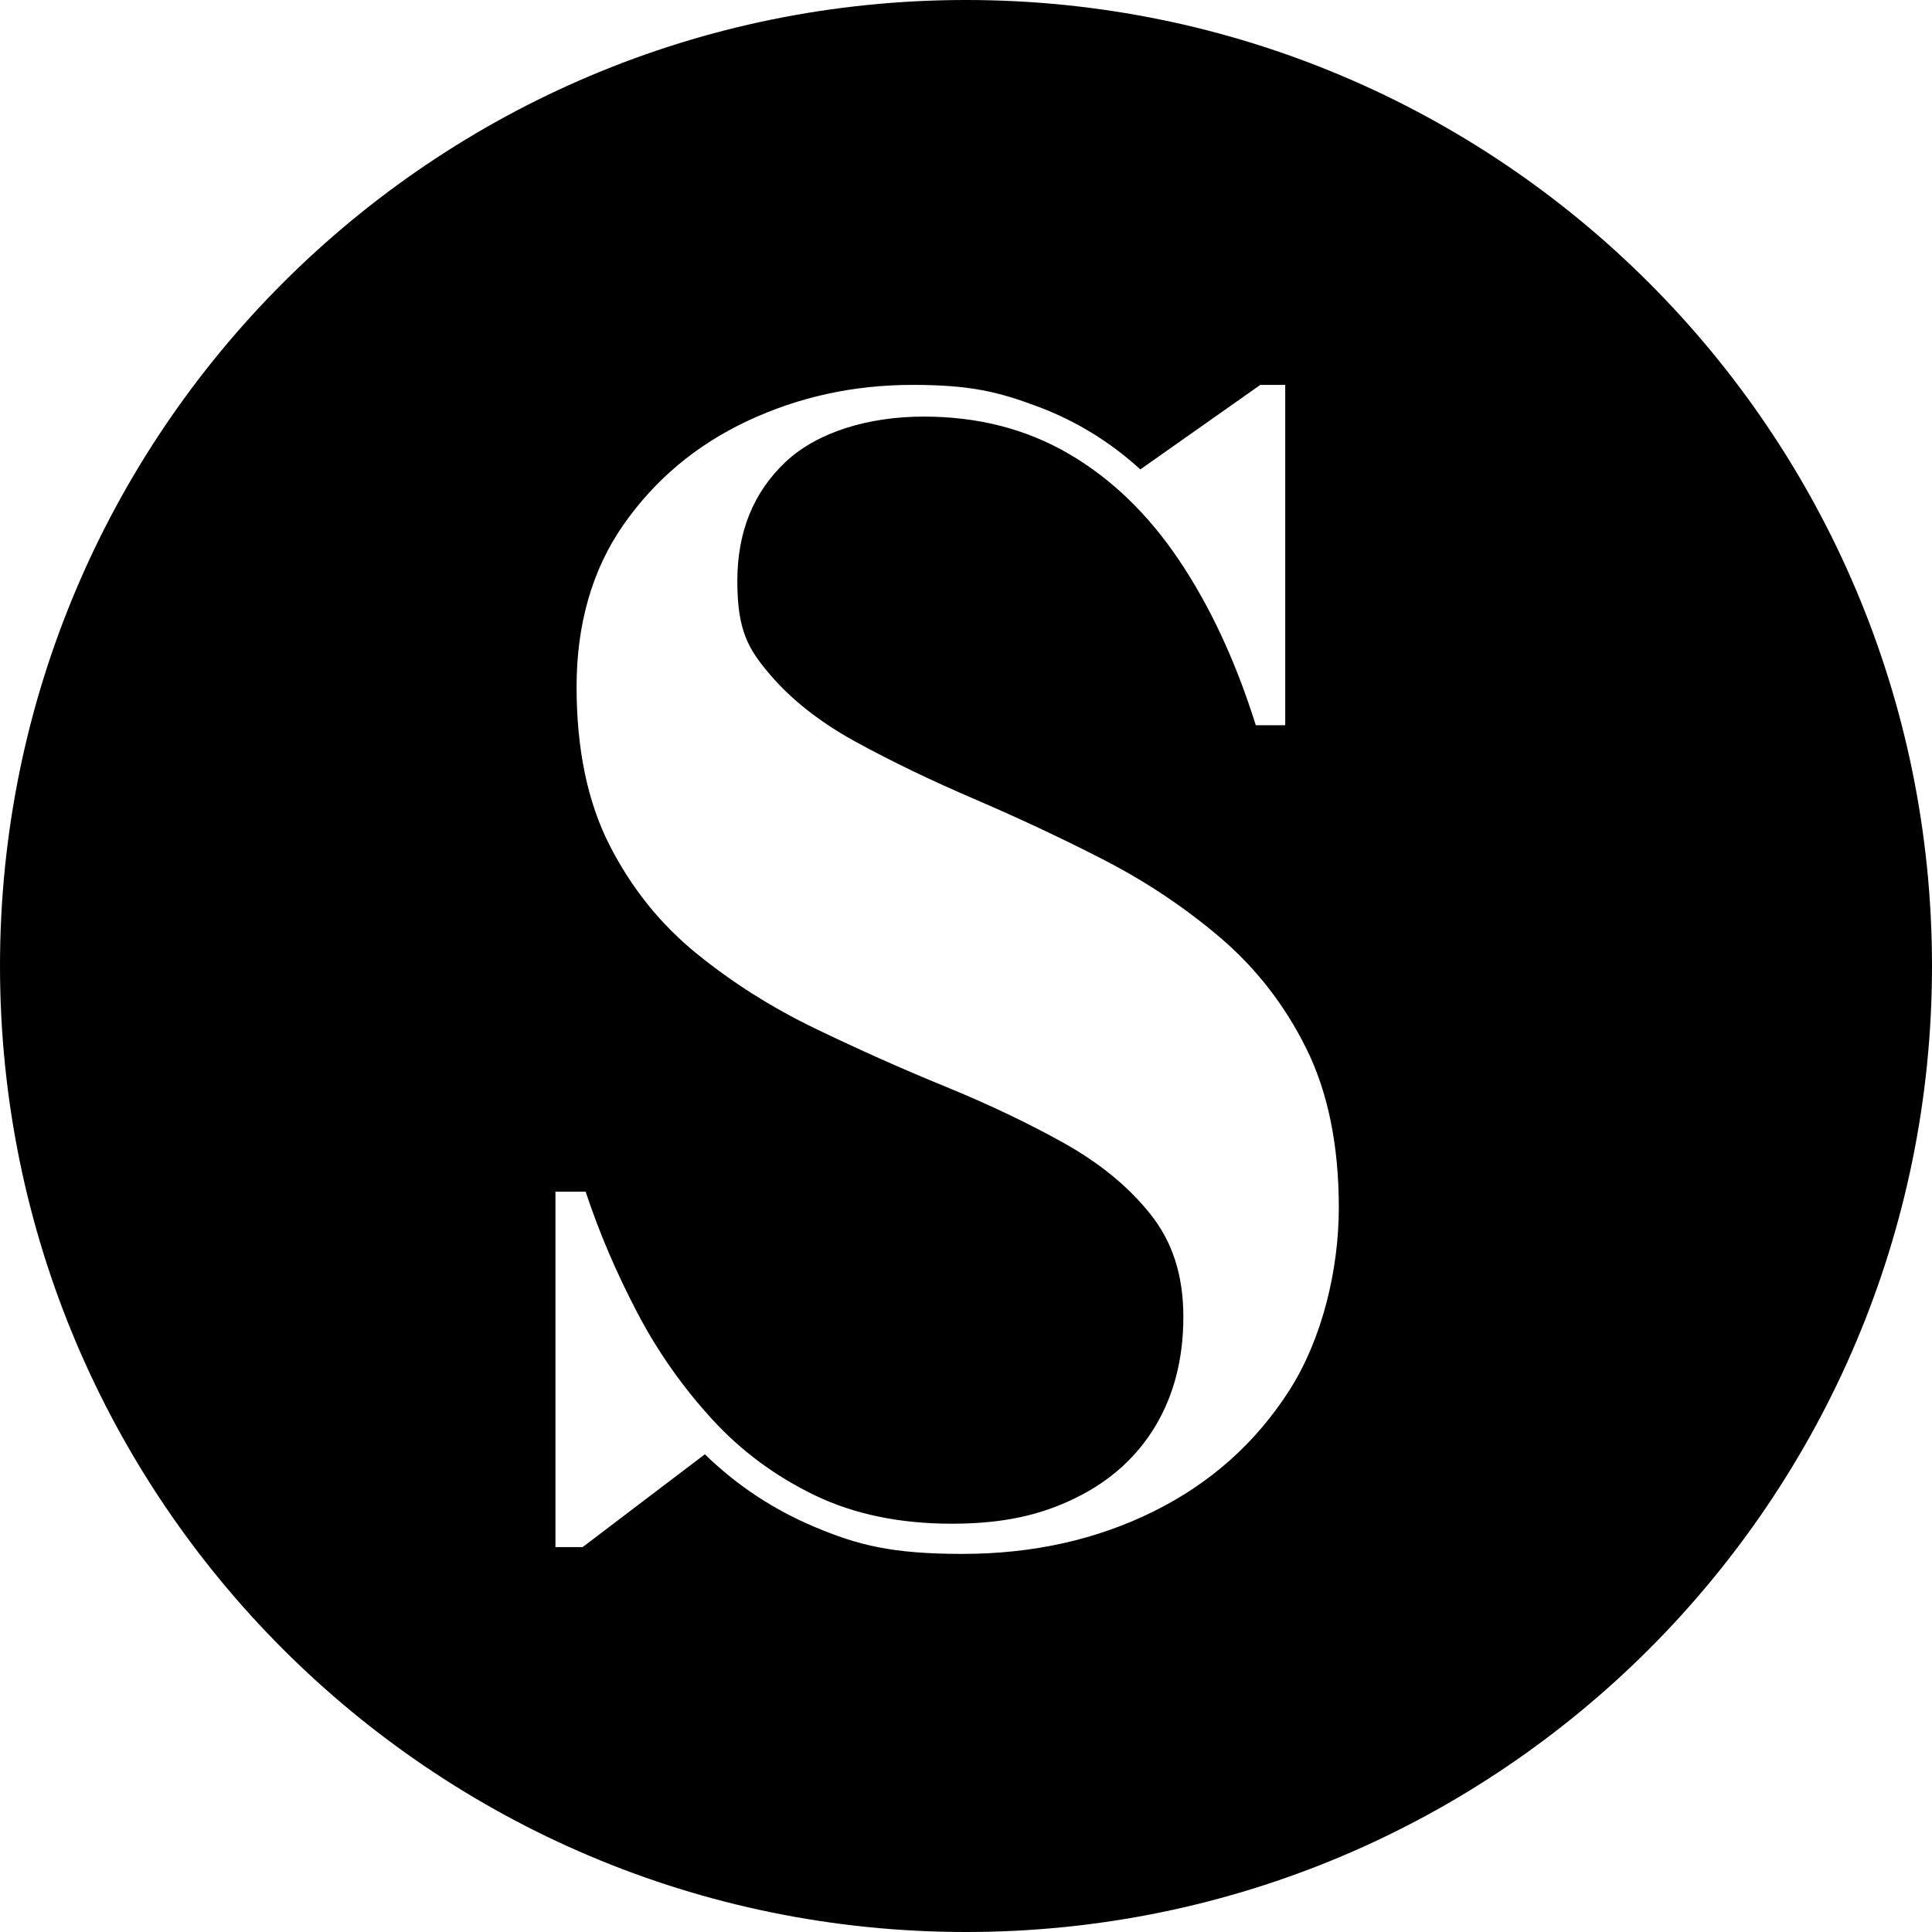
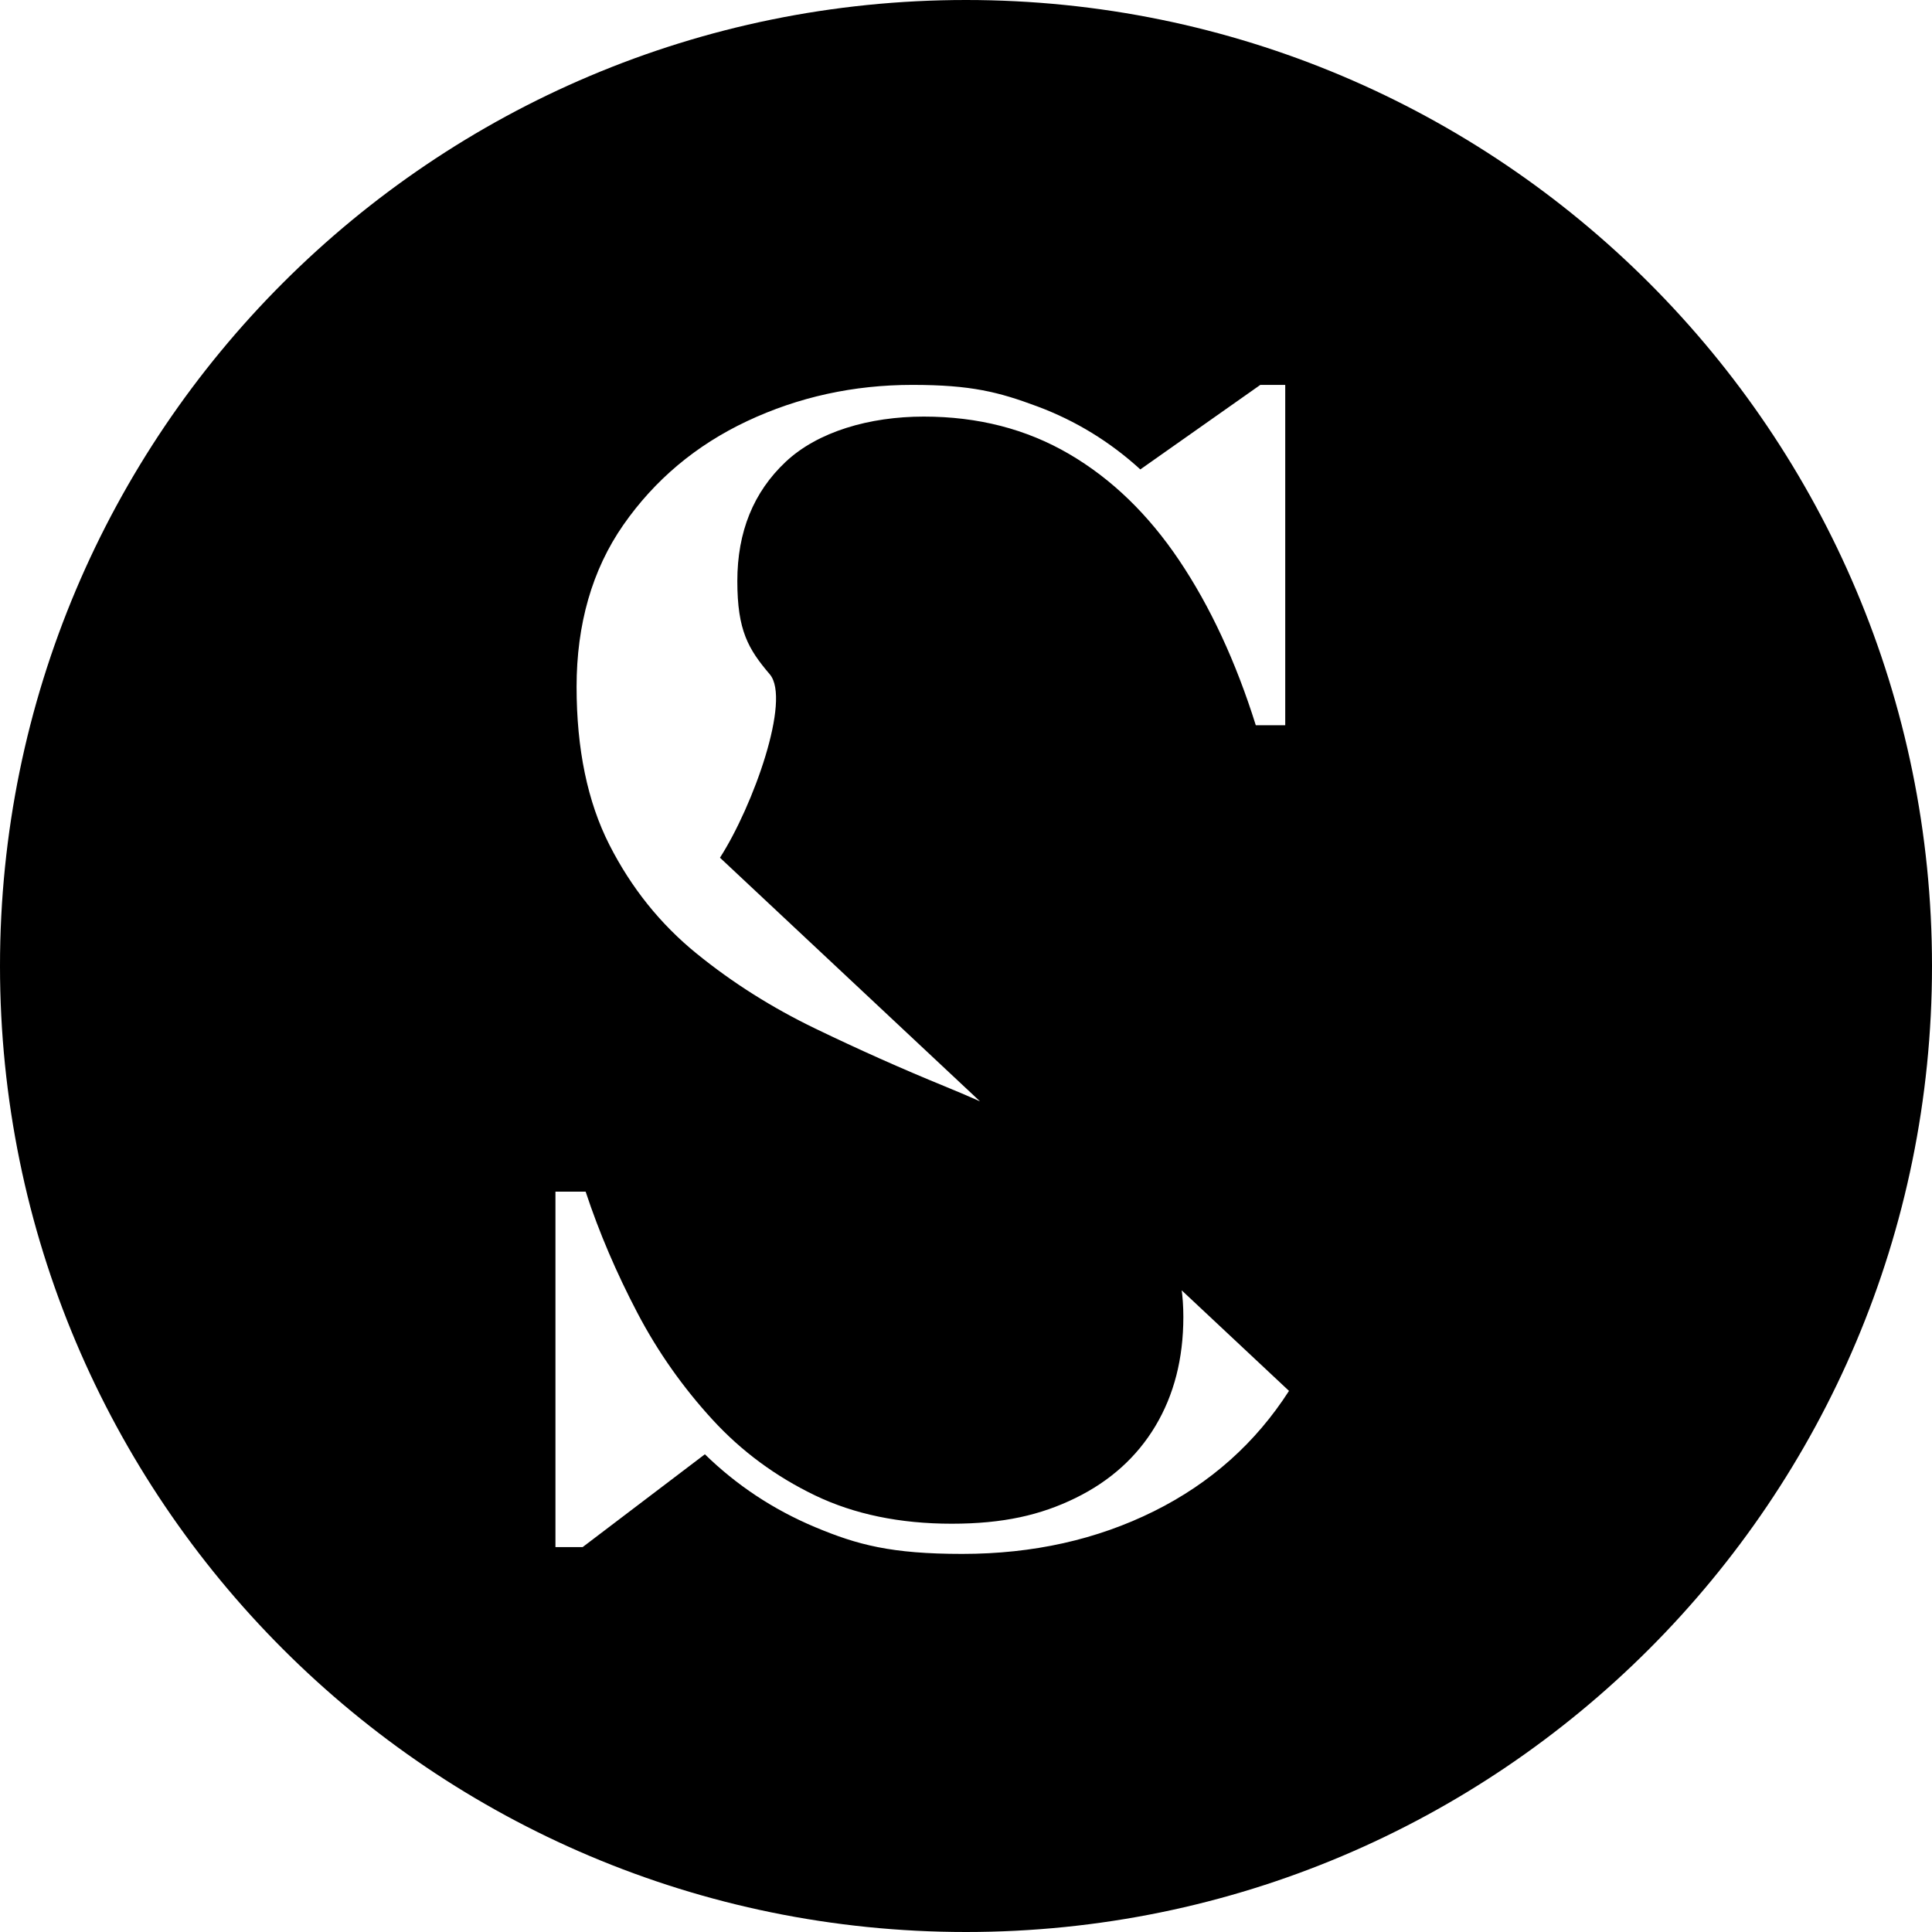
<svg xmlns="http://www.w3.org/2000/svg" id="Calque_1" data-name="Calque 1" viewBox="0 0 512 512">
-   <path d="M256,0C114.6,0,0,114.6,0,256s114.6,256,256,256,256-114.6,256-256S397.4,0,256,0ZM341.6,368.6c-8.8,13.7-20.7,24.4-35.8,31.9-15.1,7.5-32,11.3-50.8,11.3s-27.8-2.4-39-7.1-20.9-11.2-29.2-19.3l-32.4,24.6h-7.2v-94.2h8c3.6,10.9,8.2,21.6,13.7,32.1,5.5,10.5,12.2,19.9,19.9,28.3,7.7,8.4,16.8,15.1,27.2,20.1s22.5,7.5,36.2,7.5,23.6-2.3,32.8-6.8c9.2-4.5,16.3-10.9,21.2-19.1,4.9-8.2,7.4-17.8,7.4-28.9s-2.9-19.9-8.7-27.2c-5.8-7.3-13.5-13.6-23-18.9-9.5-5.3-20-10.3-31.5-15-11.5-4.7-22.9-9.8-34.3-15.3-11.4-5.5-21.9-12.1-31.5-19.9-9.6-7.8-17.3-17.4-23.1-28.8s-8.7-25.4-8.7-41.9,4.1-31,12.4-42.9c8.3-11.9,19.2-21.1,32.8-27.5s28.2-9.6,43.8-9.6,22.9,1.9,33.1,5.7c10.2,3.8,19.3,9.4,27.3,16.7l31.8-22.4h6.6v90.2h-7.8c-5.3-16.9-12.1-31.5-20.3-43.7s-17.9-21.6-29.2-28.2c-11.3-6.6-24.1-9.9-38.5-9.9s-28.1,4-36.6,12c-8.5,8-12.8,18.5-12.8,31.6s2.9,18,8.6,24.7c5.7,6.7,13.3,12.7,22.8,17.9,9.5,5.2,19.9,10.2,31.3,15.1,11.4,4.9,22.8,10.2,34.1,16,11.3,5.8,21.7,12.7,31.2,20.8,9.5,8.1,17.1,17.9,22.8,29.4,5.7,11.5,8.6,25.6,8.6,42.1s-4.4,34.9-13.2,48.6Z" fill="#000" stroke-width="0" />
+   <path d="M256,0C114.6,0,0,114.6,0,256s114.6,256,256,256,256-114.6,256-256S397.4,0,256,0ZM341.6,368.6c-8.8,13.7-20.7,24.4-35.8,31.9-15.1,7.5-32,11.3-50.8,11.3s-27.8-2.4-39-7.1-20.9-11.2-29.2-19.3l-32.4,24.6h-7.2v-94.2h8c3.6,10.9,8.2,21.6,13.7,32.1,5.5,10.5,12.2,19.9,19.9,28.3,7.7,8.4,16.8,15.1,27.2,20.1s22.5,7.5,36.2,7.5,23.6-2.3,32.8-6.8c9.2-4.5,16.3-10.9,21.2-19.1,4.9-8.2,7.4-17.8,7.4-28.9s-2.9-19.9-8.7-27.2c-5.8-7.3-13.5-13.6-23-18.9-9.5-5.3-20-10.3-31.5-15-11.5-4.7-22.9-9.8-34.3-15.3-11.4-5.5-21.9-12.1-31.5-19.9-9.6-7.8-17.3-17.4-23.1-28.8s-8.7-25.4-8.7-41.9,4.1-31,12.4-42.9c8.3-11.9,19.2-21.1,32.8-27.5s28.2-9.6,43.8-9.6,22.9,1.9,33.1,5.7c10.2,3.8,19.3,9.4,27.3,16.7l31.8-22.4h6.6v90.2h-7.8c-5.3-16.9-12.1-31.5-20.3-43.7s-17.9-21.6-29.2-28.2c-11.3-6.6-24.1-9.9-38.5-9.9s-28.1,4-36.6,12c-8.5,8-12.8,18.5-12.8,31.6s2.9,18,8.6,24.7s-4.4,34.9-13.2,48.6Z" fill="#000" stroke-width="0" />
</svg>